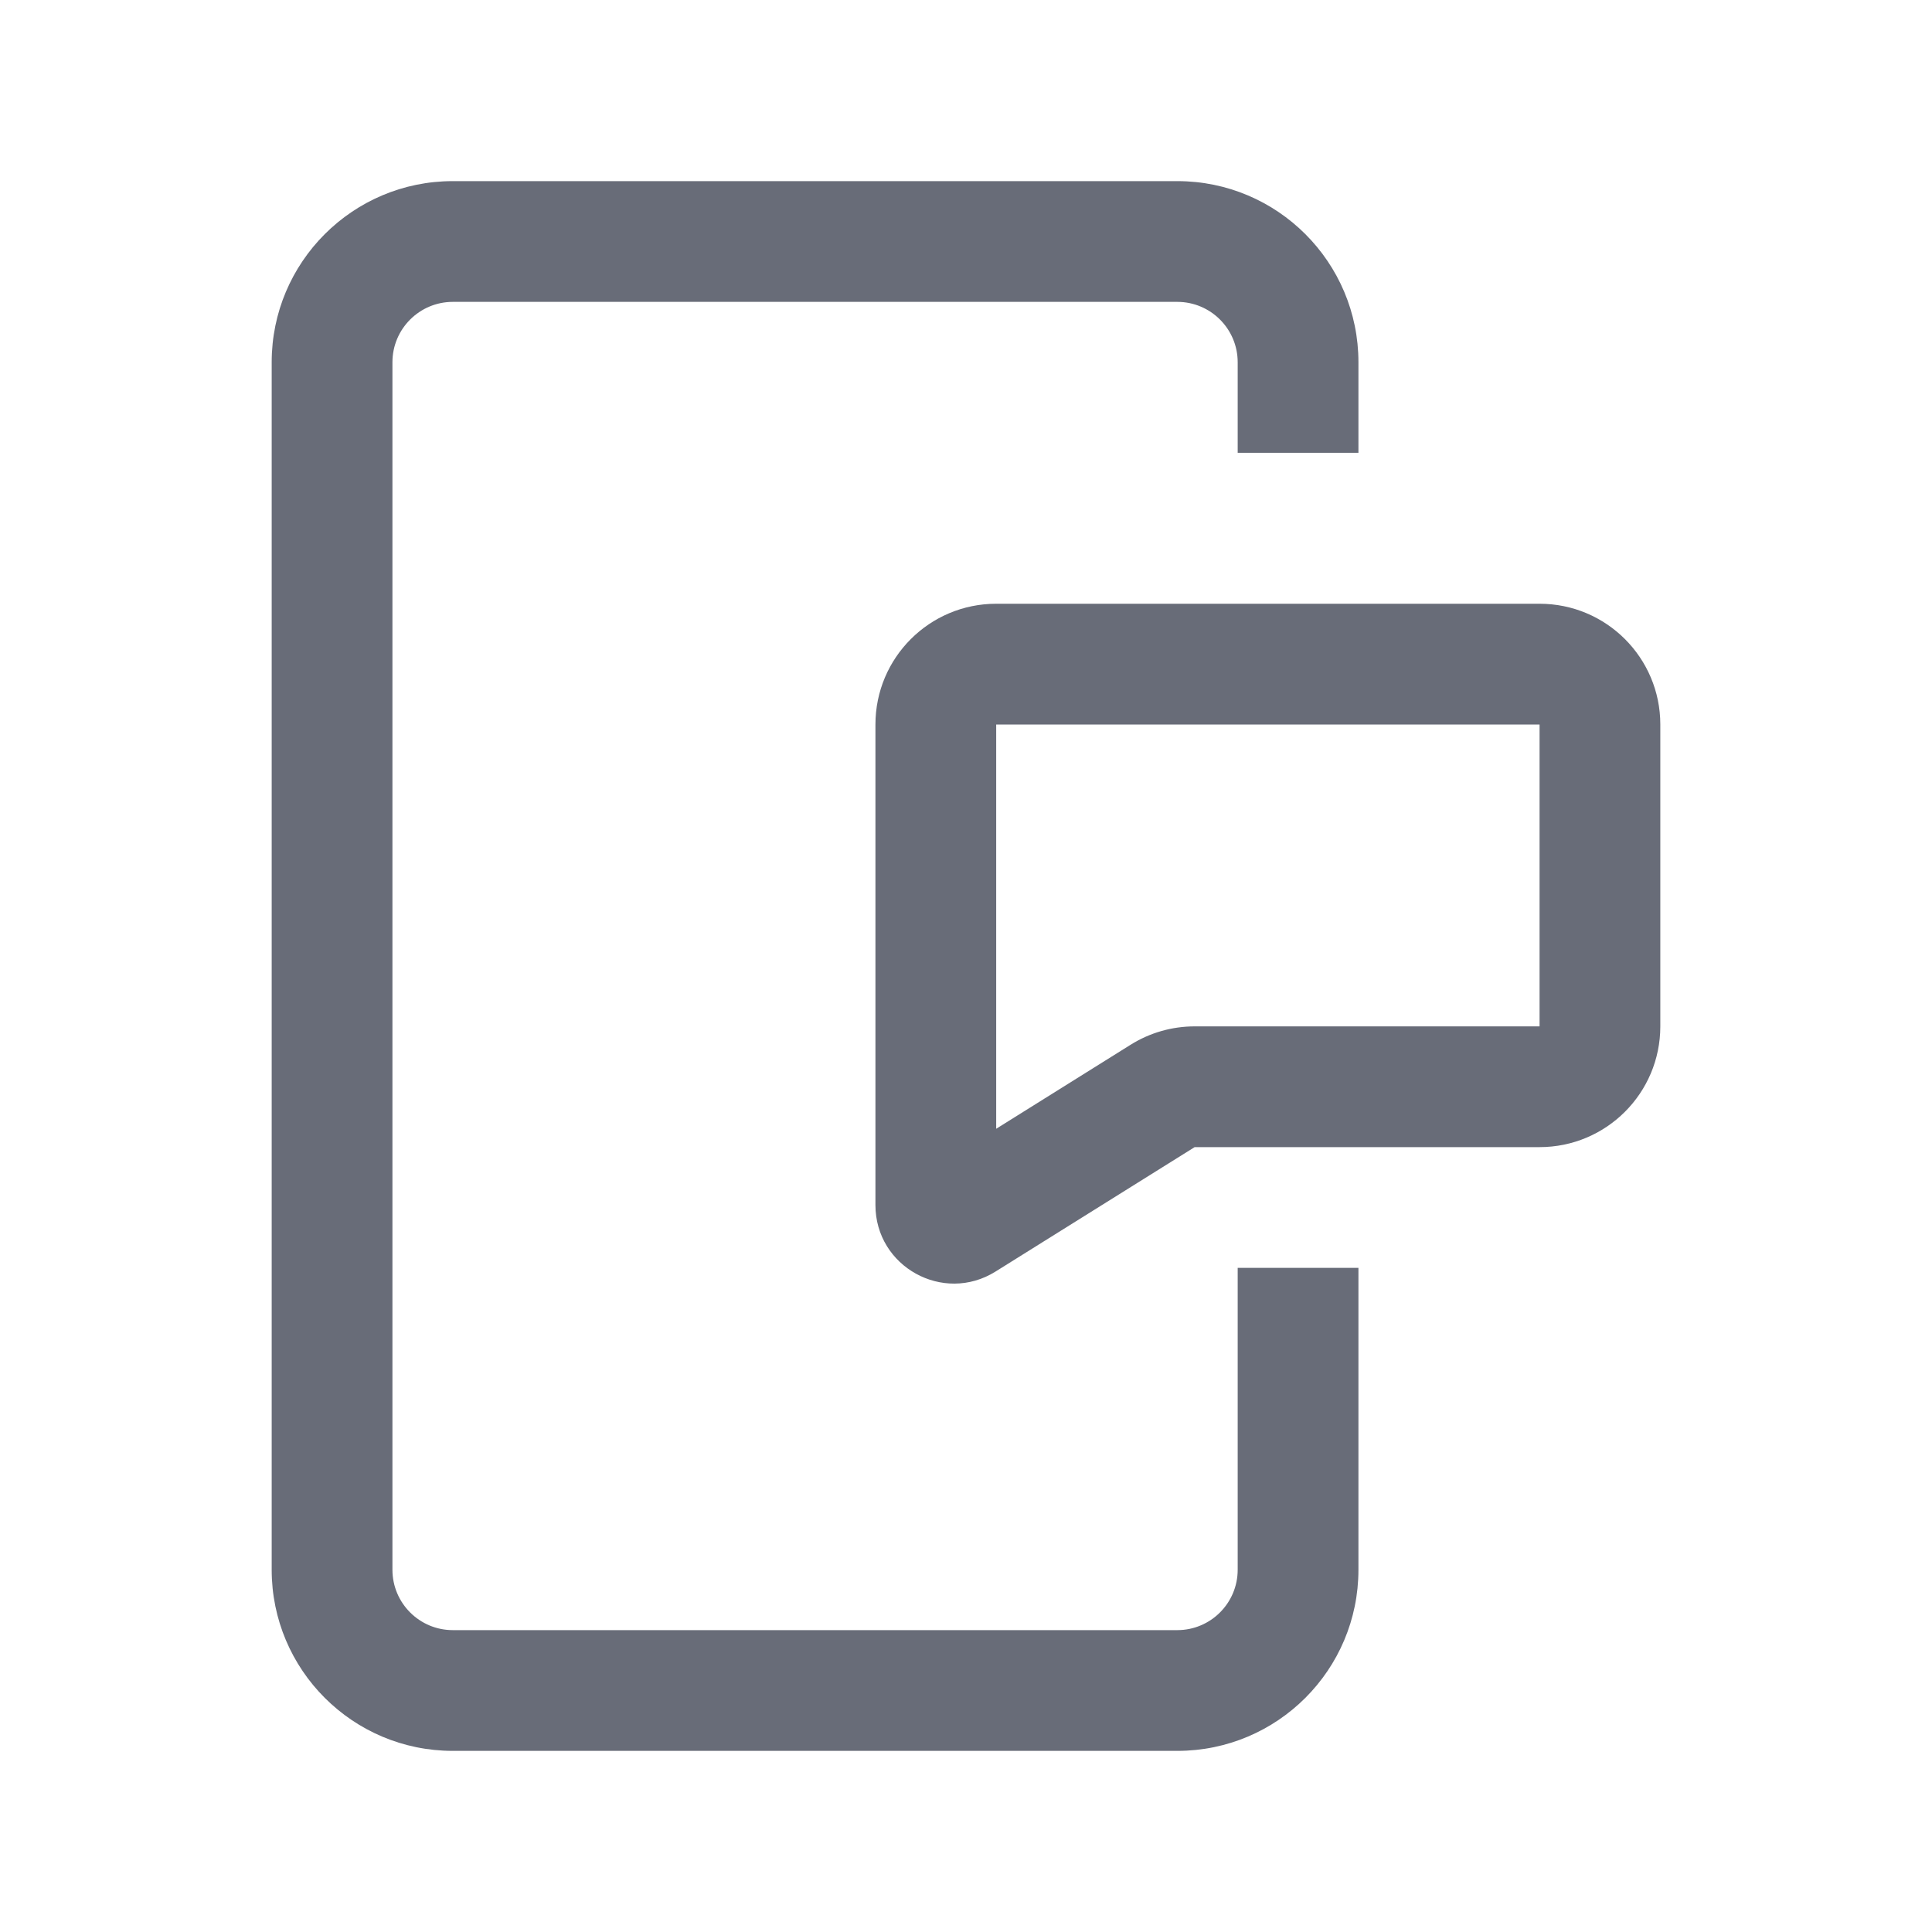
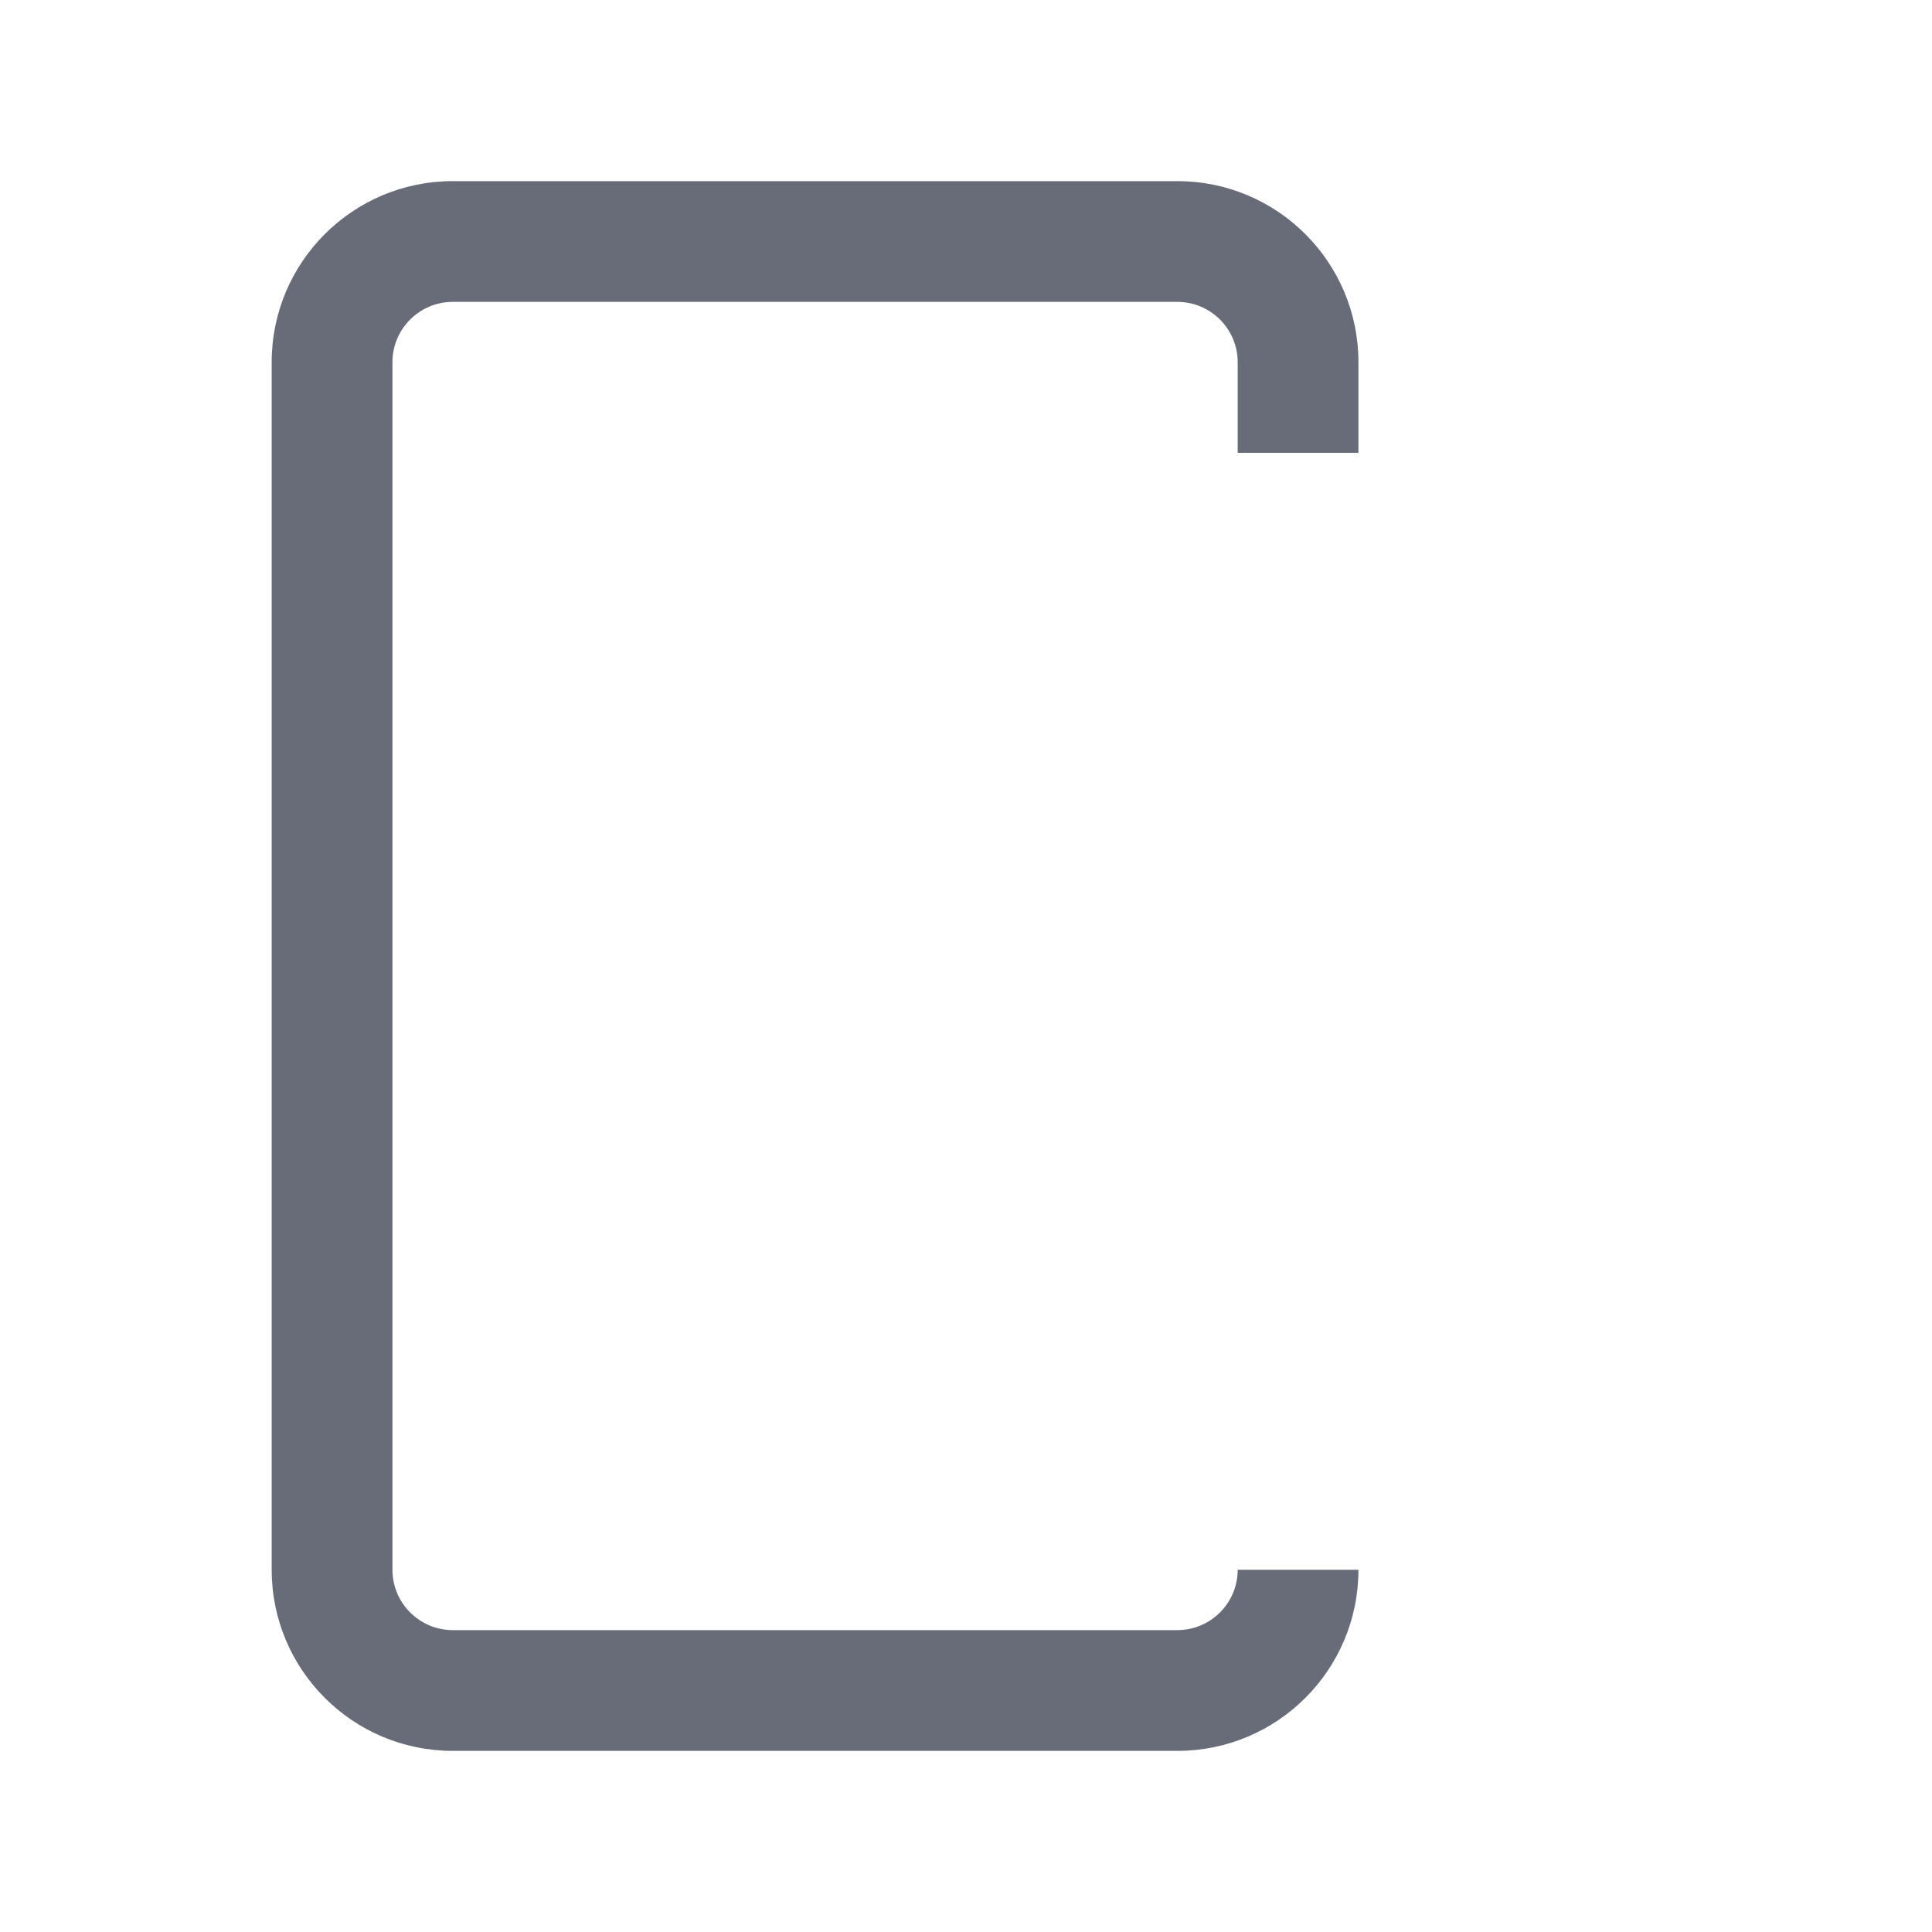
<svg xmlns="http://www.w3.org/2000/svg" width="32" height="32" viewBox="0 0 32 32" fill="none">
-   <path fill-rule="evenodd" clip-rule="evenodd" d="M4.5 6C4.5 4.343 5.843 3 7.5 3H19.5C21.157 3 22.5 4.343 22.5 6V7.5H20.5V6C20.5 5.448 20.052 5 19.5 5H7.5C6.948 5 6.5 5.448 6.5 6V26C6.5 26.552 6.948 27 7.5 27H19.5C20.052 27 20.5 26.552 20.5 26V21H22.5V26C22.5 27.657 21.157 29 19.5 29H7.5C5.843 29 4.5 27.657 4.5 26V6Z" fill="#040A1F" fill-opacity="0.6" />
-   <path fill-rule="evenodd" clip-rule="evenodd" d="M14.5 12C14.5 10.895 15.395 10 16.5 10H25.5C26.605 10 27.5 10.895 27.5 12V17C27.5 18.105 26.605 19 25.5 19H19.787L16.489 21.061C15.623 21.602 14.5 20.98 14.5 19.959V12ZM25.5 12H16.5V18.696L18.727 17.304C19.045 17.105 19.412 17 19.787 17H25.5V12Z" fill="#040A1F" fill-opacity="0.6" />
+   <path fill-rule="evenodd" clip-rule="evenodd" d="M4.5 6C4.5 4.343 5.843 3 7.5 3H19.5C21.157 3 22.5 4.343 22.5 6V7.5H20.5V6C20.5 5.448 20.052 5 19.5 5H7.5C6.948 5 6.5 5.448 6.5 6V26C6.5 26.552 6.948 27 7.5 27H19.5C20.052 27 20.5 26.552 20.5 26H22.5V26C22.5 27.657 21.157 29 19.5 29H7.5C5.843 29 4.5 27.657 4.5 26V6Z" fill="#040A1F" fill-opacity="0.6" />
</svg>